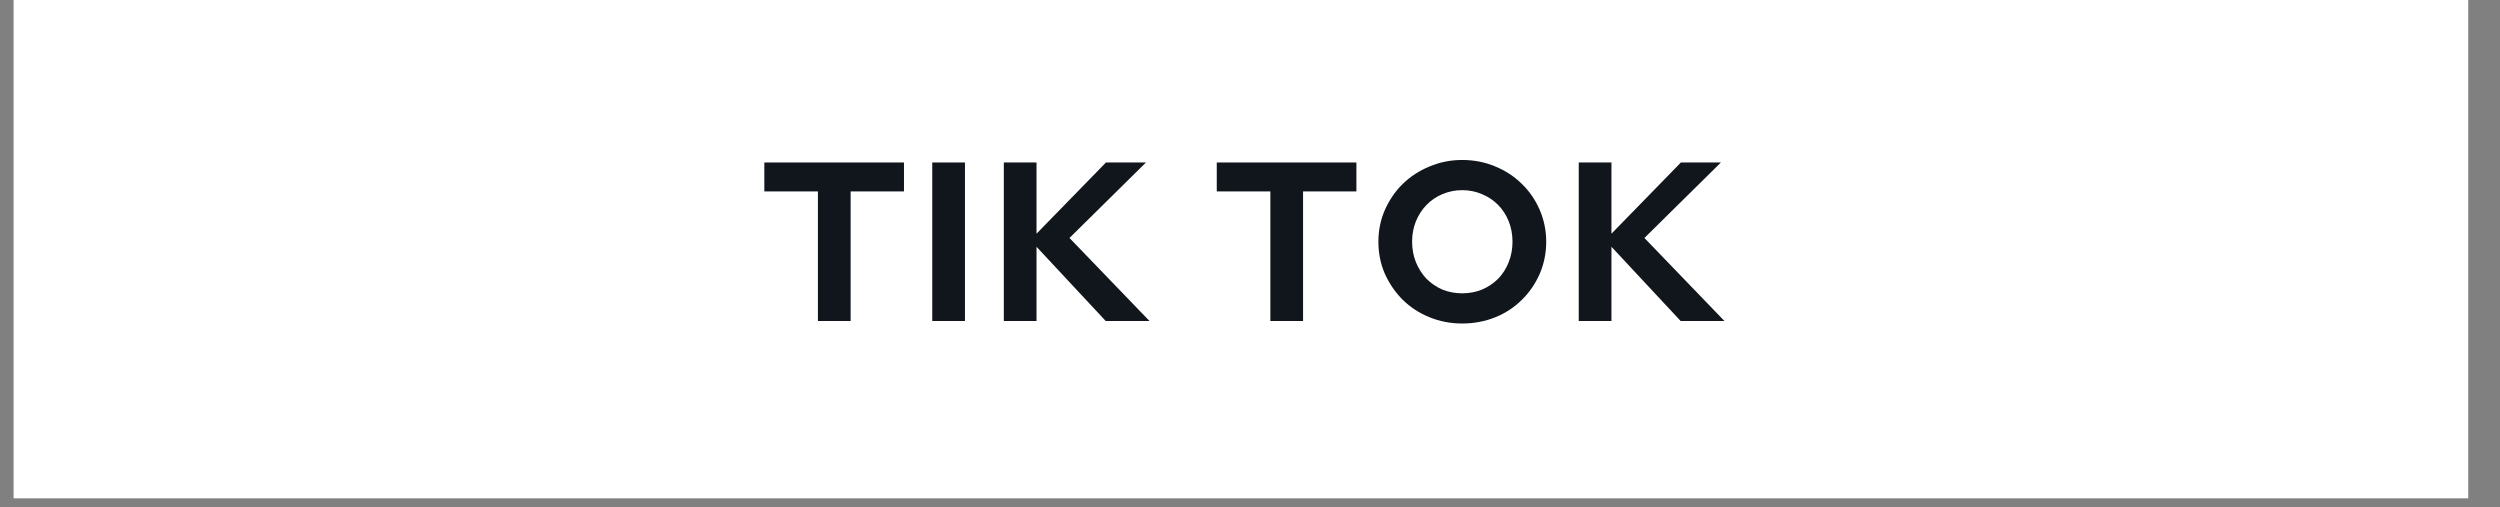
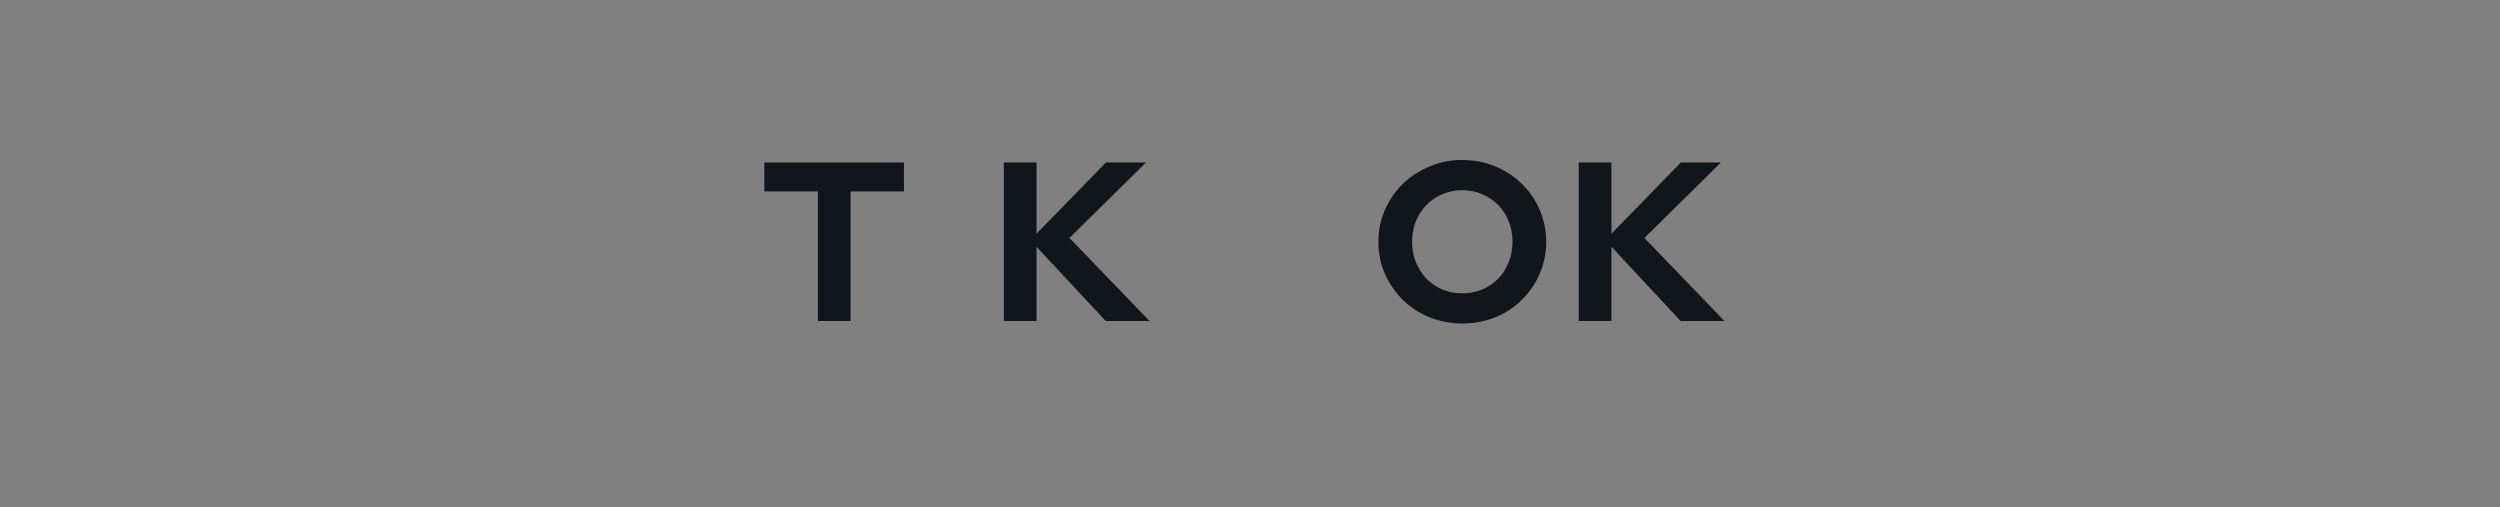
<svg xmlns="http://www.w3.org/2000/svg" width="207" viewBox="0 0 155.25 31.5" height="42" preserveAspectRatio="xMidYMid meet">
  <rect x="0" y="0" width="155.25" height="31.5" fill="#808080" stroke="none" />
  <defs>
    <g />
    <clipPath id="f8dee11b15">
-       <path d="M 0.844 0 L 153.328 0 L 153.328 30.945 L 0.844 30.945 Z M 0.844 0 " clip-rule="nonzero" />
-     </clipPath>
+       </clipPath>
  </defs>
  <g clip-path="url(#f8dee11b15)">
-     <path fill="#ffffff" d="M 0.844 0 L 153.277 0 L 153.277 30.945 L 0.844 30.945 Z M 0.844 0 " fill-opacity="1" fill-rule="nonzero" />
-   </g>
+     </g>
  <g fill="#11161d" fill-opacity="1">
    <g transform="translate(47.215, 19.934)">
      <g>
        <path d="M 0.25 -8.047 L 0.25 -9.844 L 8.922 -9.844 L 8.922 -8.047 L 5.609 -8.047 L 5.609 0 L 3.578 0 L 3.578 -8.047 Z M 0.25 -8.047 " />
      </g>
    </g>
  </g>
  <g fill="#11161d" fill-opacity="1">
    <g transform="translate(57.002, 19.934)">
      <g>
-         <path d="M 0.891 0 L 0.891 -9.844 L 2.922 -9.844 L 2.922 0 Z M 0.891 0 " />
-       </g>
+         </g>
    </g>
  </g>
  <g fill="#11161d" fill-opacity="1">
    <g transform="translate(61.446, 19.934)">
      <g>
        <path d="M 0.891 0 L 0.891 -9.844 L 2.922 -9.844 L 2.922 -5.422 L 7.234 -9.844 L 9.719 -9.844 L 4.969 -5.156 L 9.938 0 L 7.219 0 L 2.922 -4.609 L 2.922 0 Z M 0.891 0 " />
      </g>
    </g>
  </g>
  <g fill="#11161d" fill-opacity="1">
    <g transform="translate(71.866, 19.934)">
      <g />
    </g>
  </g>
  <g fill="#11161d" fill-opacity="1">
    <g transform="translate(75.311, 19.934)">
      <g>
-         <path d="M 0.25 -8.047 L 0.25 -9.844 L 8.922 -9.844 L 8.922 -8.047 L 5.609 -8.047 L 5.609 0 L 3.578 0 L 3.578 -8.047 Z M 0.25 -8.047 " />
-       </g>
+         </g>
    </g>
  </g>
  <g fill="#11161d" fill-opacity="1">
    <g transform="translate(85.098, 19.934)">
      <g>
        <path d="M 10.922 -4.922 C 10.922 -4.211 10.785 -3.547 10.516 -2.922 C 10.242 -2.305 9.875 -1.77 9.406 -1.312 C 8.945 -0.852 8.398 -0.492 7.766 -0.234 C 7.129 0.023 6.441 0.156 5.703 0.156 C 4.984 0.156 4.305 0.023 3.672 -0.234 C 3.035 -0.492 2.484 -0.852 2.016 -1.312 C 1.555 -1.77 1.188 -2.305 0.906 -2.922 C 0.633 -3.547 0.5 -4.211 0.5 -4.922 C 0.5 -5.617 0.633 -6.281 0.906 -6.906 C 1.188 -7.531 1.555 -8.066 2.016 -8.516 C 2.484 -8.973 3.035 -9.332 3.672 -9.594 C 4.305 -9.863 4.984 -10 5.703 -10 C 6.441 -10 7.129 -9.863 7.766 -9.594 C 8.398 -9.332 8.945 -8.973 9.406 -8.516 C 9.875 -8.066 10.242 -7.531 10.516 -6.906 C 10.785 -6.281 10.922 -5.617 10.922 -4.922 Z M 8.828 -4.922 C 8.828 -5.379 8.75 -5.801 8.594 -6.188 C 8.438 -6.582 8.219 -6.922 7.938 -7.203 C 7.656 -7.492 7.32 -7.719 6.938 -7.875 C 6.562 -8.039 6.148 -8.125 5.703 -8.125 C 5.266 -8.125 4.852 -8.039 4.469 -7.875 C 4.094 -7.719 3.766 -7.492 3.484 -7.203 C 3.211 -6.922 2.992 -6.582 2.828 -6.188 C 2.672 -5.801 2.594 -5.379 2.594 -4.922 C 2.594 -4.473 2.672 -4.051 2.828 -3.656 C 2.992 -3.258 3.211 -2.914 3.484 -2.625 C 3.766 -2.344 4.094 -2.117 4.469 -1.953 C 4.852 -1.797 5.266 -1.719 5.703 -1.719 C 6.148 -1.719 6.562 -1.797 6.938 -1.953 C 7.32 -2.117 7.656 -2.344 7.938 -2.625 C 8.219 -2.914 8.438 -3.258 8.594 -3.656 C 8.75 -4.051 8.828 -4.473 8.828 -4.922 Z M 8.828 -4.922 " />
      </g>
    </g>
  </g>
  <g fill="#11161d" fill-opacity="1">
    <g transform="translate(97.149, 19.934)">
      <g>
        <path d="M 0.891 0 L 0.891 -9.844 L 2.922 -9.844 L 2.922 -5.422 L 7.234 -9.844 L 9.719 -9.844 L 4.969 -5.156 L 9.938 0 L 7.219 0 L 2.922 -4.609 L 2.922 0 Z M 0.891 0 " />
      </g>
    </g>
  </g>
</svg>